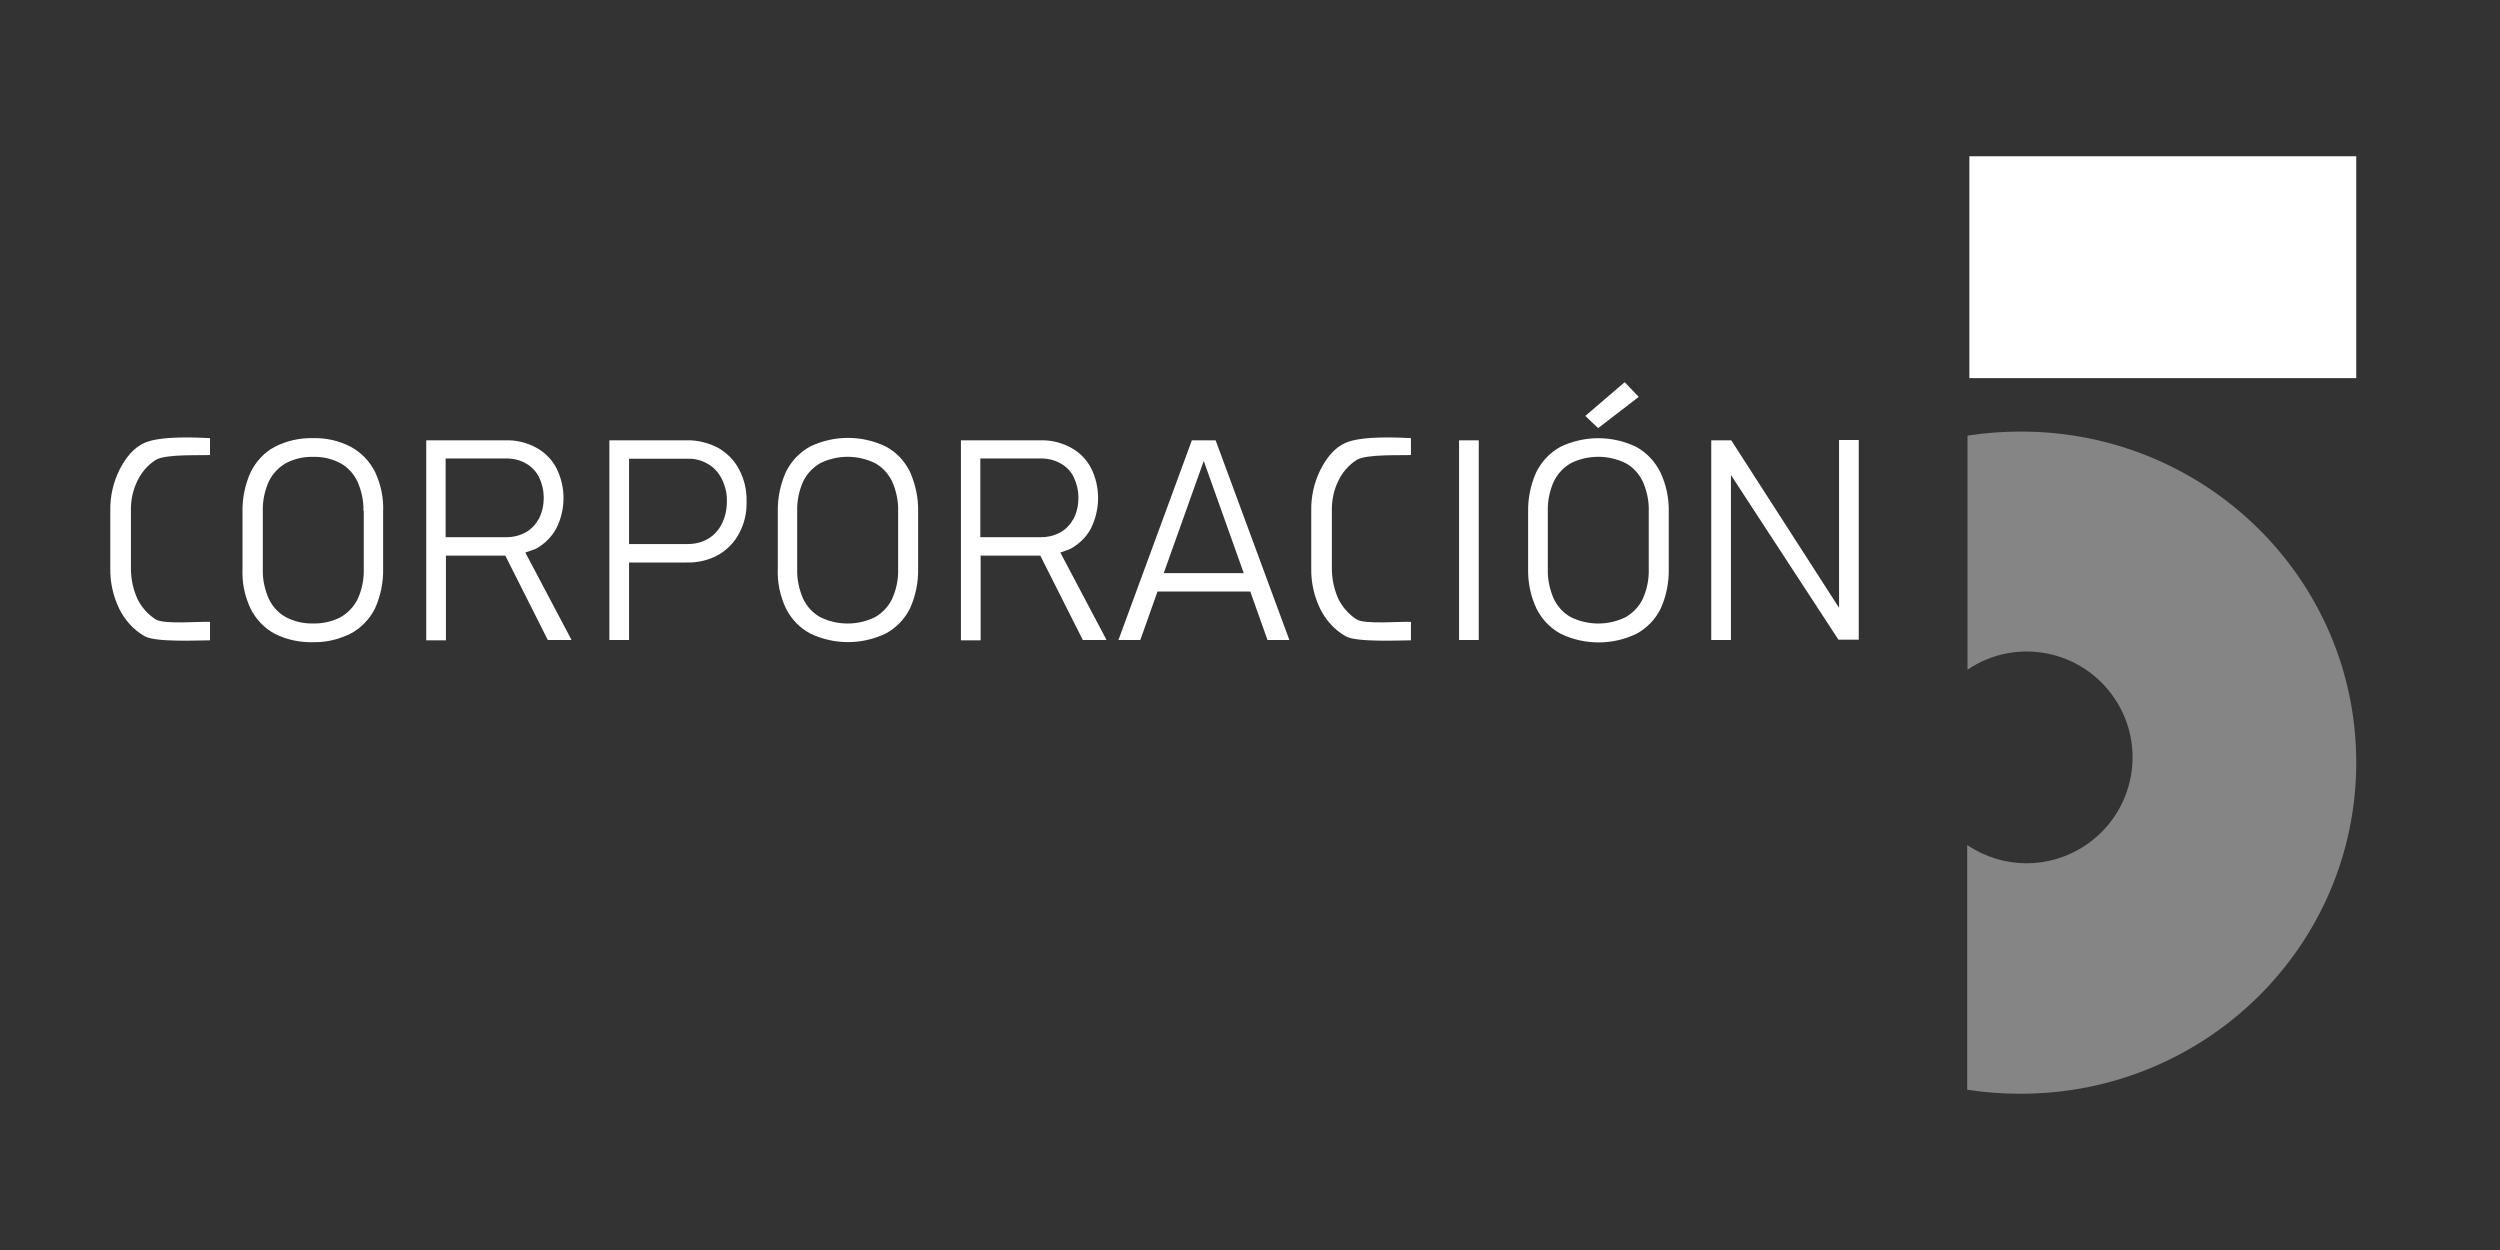
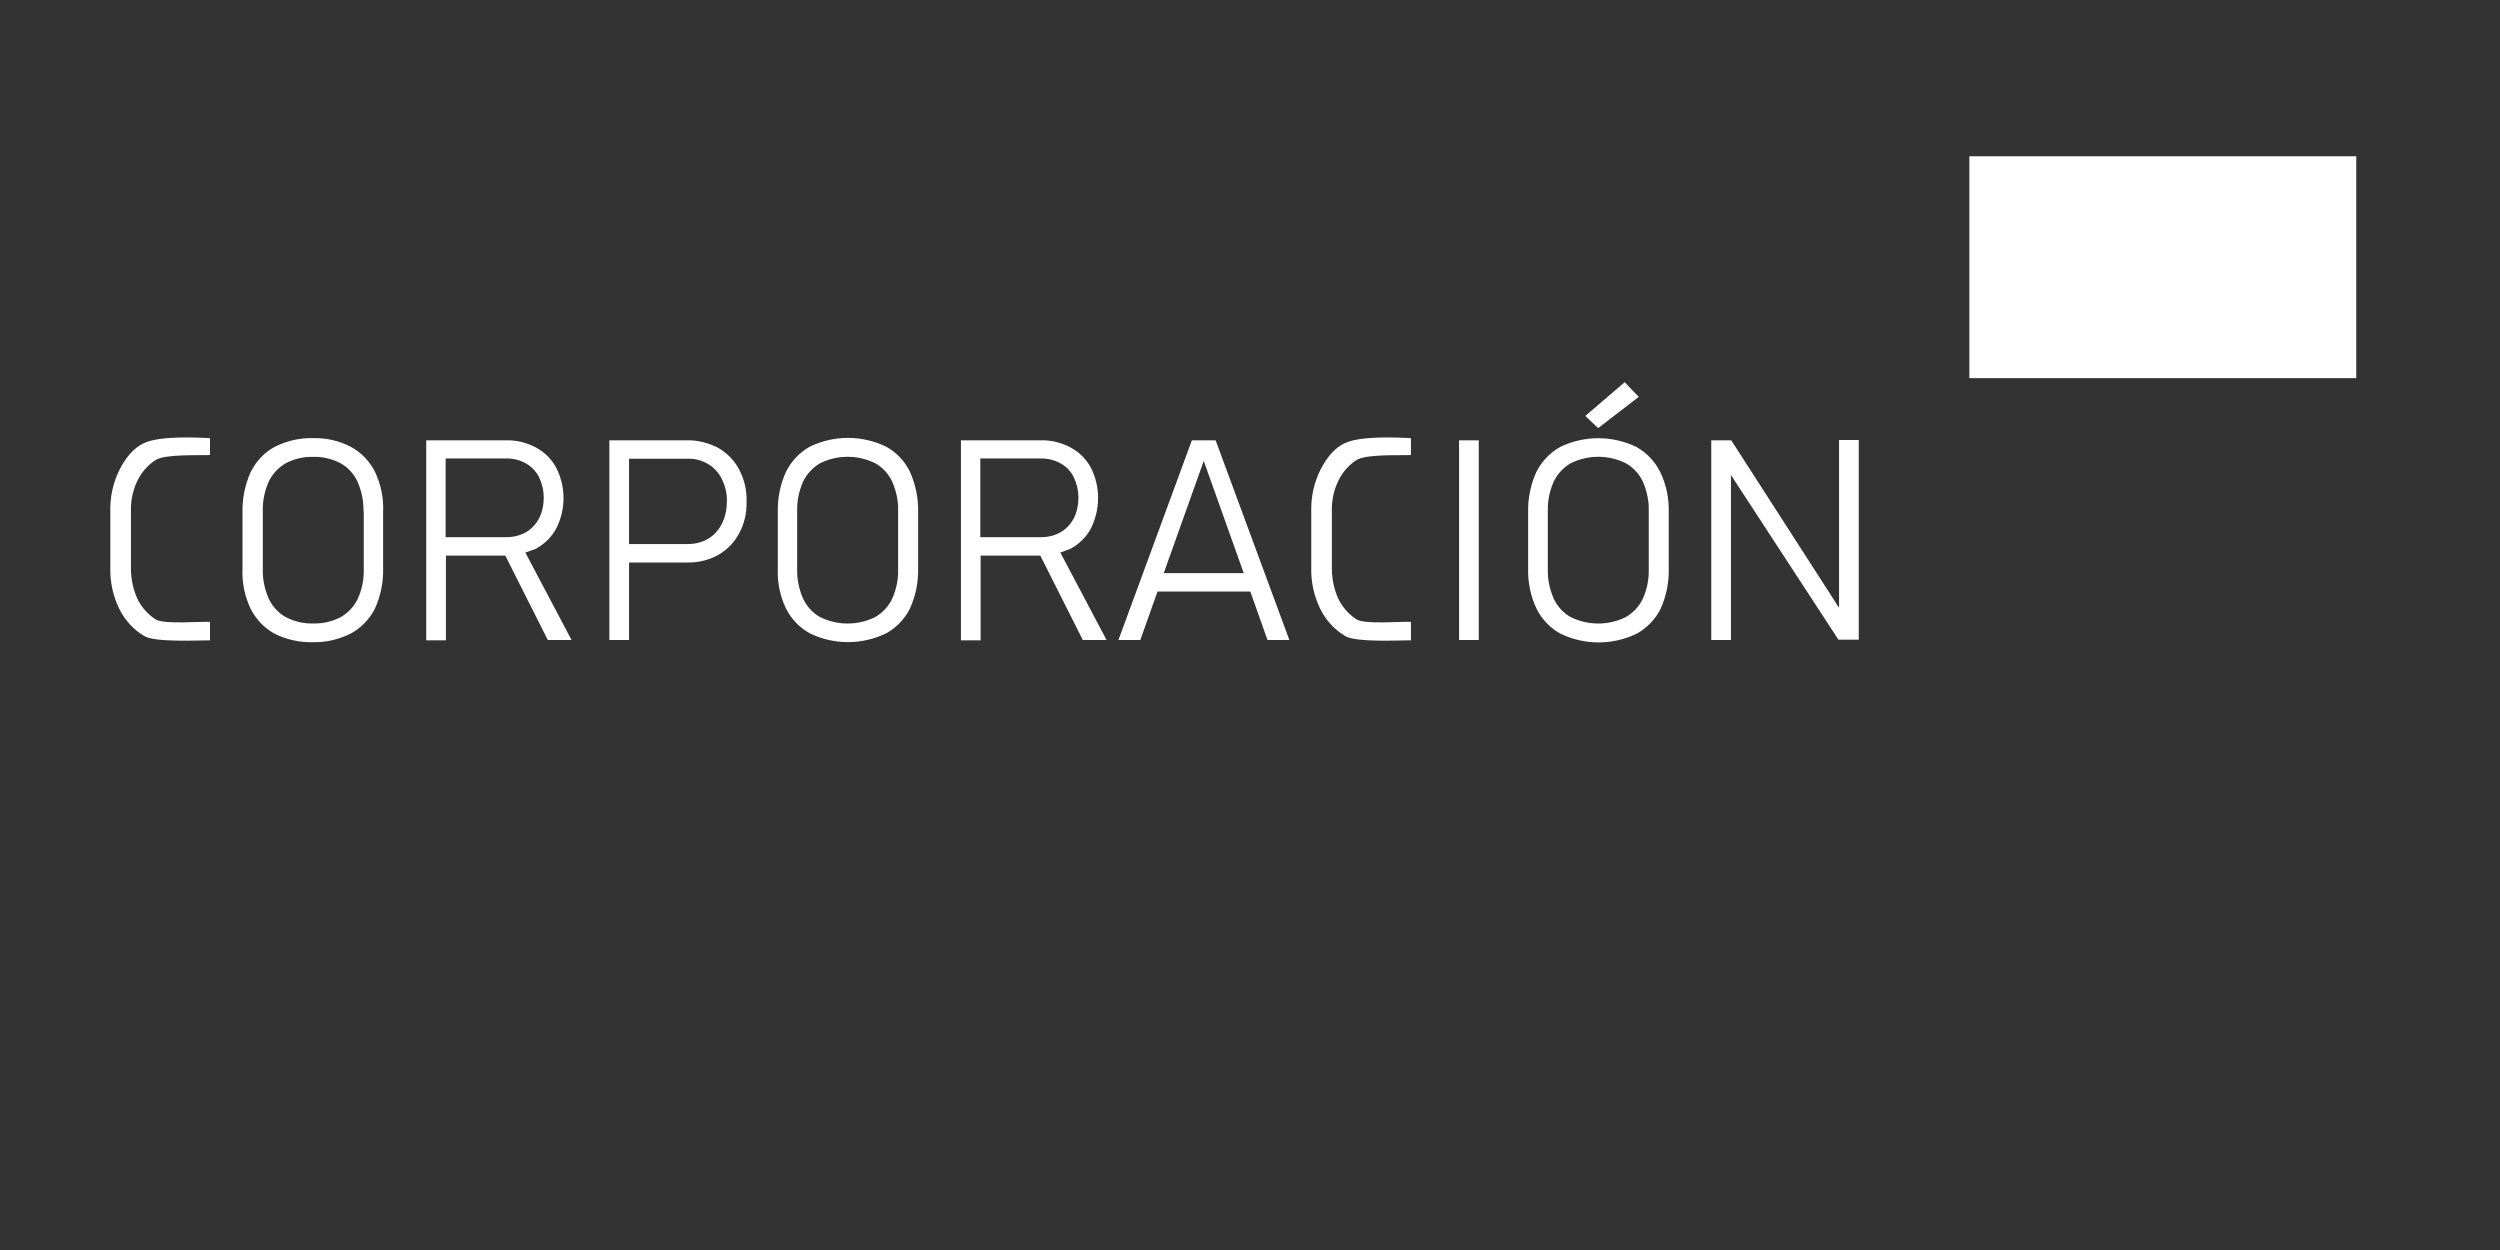
<svg xmlns="http://www.w3.org/2000/svg" id="Capa_3" x="0px" y="0px" viewBox="0 0 800 400" style="enable-background:new 0 0 800 400;" xml:space="preserve">
  <rect x="0" y="0" width="800" height="400" fill="#333333" stroke="none" />
  <style type="text/css">	.st0{fill:#FFFFFF;}	.st1{opacity:0.4;fill:#FFFFFF;}</style>
  <title>CORPORACION5_logo</title>
  <g>
    <path class="st0" d="M754,50v71H630.2V50H754z M122.6,181.9c0.1,4.4-0.8,8.8-2.6,12.8c-1.7,3.4-4.4,6.2-7.7,8  c-3.8,1.9-7.9,2.9-12.2,2.8c-4.2,0.1-8.4-0.8-12.2-2.7c-3.3-1.8-6-4.6-7.7-8c-1.9-4-2.8-8.4-2.6-12.8v-18.1  c-0.1-4.4,0.8-8.8,2.6-12.8c1.7-3.4,4.3-6.3,7.7-8.1c3.7-1.9,7.9-2.9,12.2-2.8c4.2-0.1,8.4,0.8,12.2,2.8c3.3,1.8,6,4.6,7.7,8  c1.9,4,2.8,8.4,2.6,12.8V181.9z M116.3,163.5c0.1-3.2-0.6-6.4-1.9-9.4c-1.2-2.5-3.1-4.6-5.5-5.9c-2.7-1.4-5.7-2.1-8.7-2  c-3-0.1-6,0.6-8.7,2c-2.4,1.4-4.3,3.4-5.5,5.9c-1.3,2.9-2,6.2-1.9,9.4v18.7c-0.1,3.2,0.6,6.4,1.9,9.4c1.2,2.5,3.1,4.6,5.5,5.9  c2.7,1.4,5.7,2.1,8.7,2c3,0.1,6.1-0.6,8.8-2l0,0c2.4-1.4,4.3-3.4,5.5-5.9c1.3-2.9,2-6.2,1.9-9.4v-18.7H116.3z M168.1,176.8l14.8,28  h-7.6l-13.6-27l0,0h-19v27.1h-6.3v-64h3.9l0,0h21.5c3.4-0.1,6.7,0.7,9.7,2.3c2.8,1.5,5,3.7,6.5,6.5c3.1,6.1,3.1,13.3,0,19.4  c-1.5,2.8-3.8,5-6.5,6.5C170.3,176,169.2,176.5,168.1,176.8z M162,171.9c2.2,0,4.4-0.5,6.3-1.6c1.8-1,3.2-2.6,4.2-4.4  c1-2,1.5-4.3,1.5-6.6s-0.5-4.5-1.5-6.6c-0.9-1.8-2.4-3.4-4.2-4.4c-1.9-1.1-4.1-1.6-6.3-1.6h-19.4v25.2L162,171.9L162,171.9z   M236.5,150.2c1.7,3.2,2.5,6.7,2.4,10.3c0.1,3.6-0.7,7.1-2.4,10.2c-1.5,2.9-3.9,5.3-6.7,6.9c-3.1,1.7-6.6,2.5-10.1,2.4h-18.4v24.8  H195v-63.9h4.6h1.7h18.4c3.5-0.1,7,0.8,10.1,2.4C232.7,145,235,147.3,236.5,150.2z M232.6,160.5c0.1-2.5-0.5-4.9-1.6-7.2  c-1-2-2.5-3.7-4.4-4.8c-2-1.2-4.3-1.8-6.6-1.7h-18.7v27.3H220c2.3,0,4.6-0.5,6.6-1.7c1.9-1.1,3.4-2.8,4.4-4.8  C232.1,165.4,232.6,163,232.6,160.5z M293.8,163.8v18.1c0.1,4.4-0.8,8.8-2.6,12.8c-1.7,3.4-4.4,6.2-7.7,8c-7.7,3.7-16.6,3.7-24.3,0  l0,0c-3.3-1.8-6-4.6-7.7-8c-1.9-4-2.8-8.4-2.6-12.8v-18.1c-0.1-4.4,0.8-8.8,2.6-12.8c1.7-3.4,4.3-6.2,7.7-8.1  c7.7-3.7,16.6-3.7,24.3,0c3.3,1.8,6,4.6,7.7,8.1C293,155.1,293.9,159.4,293.8,163.8z M287.4,163.5c0.1-3.2-0.6-6.4-1.9-9.4  c-1.2-2.5-3.1-4.6-5.5-5.9c-5.5-2.7-12-2.7-17.5,0c-2.4,1.4-4.3,3.4-5.5,5.9c-1.3,2.9-2,6.2-1.9,9.4v18.7c-0.1,3.2,0.6,6.4,1.9,9.4  c1.2,2.5,3.1,4.6,5.5,5.9c5.5,2.7,12,2.7,17.5,0l0,0c2.4-1.4,4.3-3.4,5.5-5.9c1.3-2.9,2-6.2,1.9-9.4V163.5z M339.3,176.8l14.8,28  h-7.6l-13.6-27c0,0,0,0-0.1,0h-19v27.1h-6.3v-64h3.9l0,0h21.5c3.4-0.1,6.7,0.7,9.7,2.3c2.8,1.5,5,3.7,6.5,6.5  c3.1,6.1,3,13.3,0,19.4c-1.5,2.8-3.8,5-6.5,6.5C341.4,176,340.4,176.5,339.3,176.8z M333.1,171.9c2.2,0,4.4-0.5,6.3-1.6  c1.8-1,3.2-2.6,4.2-4.4c1-2,1.5-4.3,1.5-6.6s-0.5-4.5-1.5-6.6c-0.9-1.9-2.4-3.4-4.2-4.4c-1.9-1.1-4.1-1.6-6.3-1.6h-19.4v25.2  L333.1,171.9L333.1,171.9z M389,140.9l23.6,63.9h-7l-5.5-15.5h-29.7l-5.5,15.5h-7l23.5-63.9H389z M398,183.4l-12.8-35.9l-12.8,35.9  H398z M466.9,204.8h6.3v-63.9h-6.3V204.8z M531.3,151.1c1.9,4,2.8,8.3,2.7,12.8V182c0.1,4.4-0.8,8.8-2.6,12.8  c-1.7,3.4-4.4,6.2-7.7,8c-7.7,3.7-16.6,3.7-24.3,0l0,0c-3.3-1.8-6-4.6-7.7-8c-1.9-4-2.8-8.4-2.7-12.8v-18.1  c-0.1-4.4,0.8-8.8,2.6-12.8c1.7-3.4,4.3-6.2,7.7-8.1c7.7-3.7,16.6-3.7,24.3,0C527,144.9,529.6,147.7,531.3,151.1z M527.6,163.5  c0.1-3.2-0.6-6.4-1.9-9.4c-1.2-2.5-3.1-4.6-5.5-5.9c-5.5-2.7-12-2.7-17.5,0c-2.4,1.4-4.3,3.4-5.5,5.9c-1.3,2.9-2,6.2-1.9,9.4v18.7  c-0.1,3.2,0.6,6.4,1.9,9.4c1.2,2.5,3.1,4.6,5.5,5.9c5.5,2.7,12,2.7,17.5,0c2.4-1.4,4.3-3.4,5.5-5.9c1.3-2.9,2-6.2,1.9-9.4V163.5z   M524.4,127l-4.5-4.7l-12.6,10.8l4.1,3.9L524.4,127z M588.5,194.5L554,140.9h-6.4v63.9h6.3V152l34.4,52.7h6.5v-63.9h-6.3V194.5z   M46.3,141.7c-3.7,1.6-6.2,5-8.1,8.7c-2,4.1-3,8.5-2.9,13.1v18.3c-0.1,4.5,0.9,9,2.9,13.1c1.8,3.6,4.6,6.7,8.1,8.7  s17.2,1.3,20.9,1.3V199c-2.7-0.2-14.8,0.9-17.4-0.8c-2.5-1.6-4.5-3.9-5.8-6.5c-1.4-3.1-2.1-6.4-2.1-9.8v-18.3  c-0.1-3.4,0.6-6.8,2.1-9.8c1.3-2.7,3.3-5,5.8-6.6c3.1-2,14.7-1.4,17.4-1.6v-5.4C63,140,51.5,139.4,46.3,141.7z M430.6,141.7  c-3.7,1.6-6.2,5-8.1,8.7c-2,4.1-3,8.5-2.9,13.1v18.3c-0.1,4.5,0.9,9,2.9,13.1c1.8,3.6,4.6,6.7,8.1,8.7s17.2,1.3,20.9,1.3V199  c-2.7-0.2-14.9,0.9-17.4-0.8c-2.5-1.6-4.5-3.9-5.8-6.5c-1.4-3.1-2.1-6.4-2.1-9.8v-18.3c-0.1-3.4,0.6-6.8,2.1-9.8  c1.3-2.7,3.3-5,5.8-6.6c3.1-2,14.7-1.4,17.4-1.6v-5.4C447.4,140,435.8,139.4,430.6,141.7z" />
-     <path class="st1" d="M646.7,138.1c-5.7,0-11.4,0.4-17.1,1.3v74.9c15.5-10.5,36.5-6.4,47,9.1s6.4,36.5-9.1,47  c-11.5,7.8-26.5,7.8-38,0v78.3c5.6,0.9,11.3,1.3,17.1,1.3C706,350,754,302.6,754,244S706,138.1,646.7,138.1z" />
  </g>
</svg>